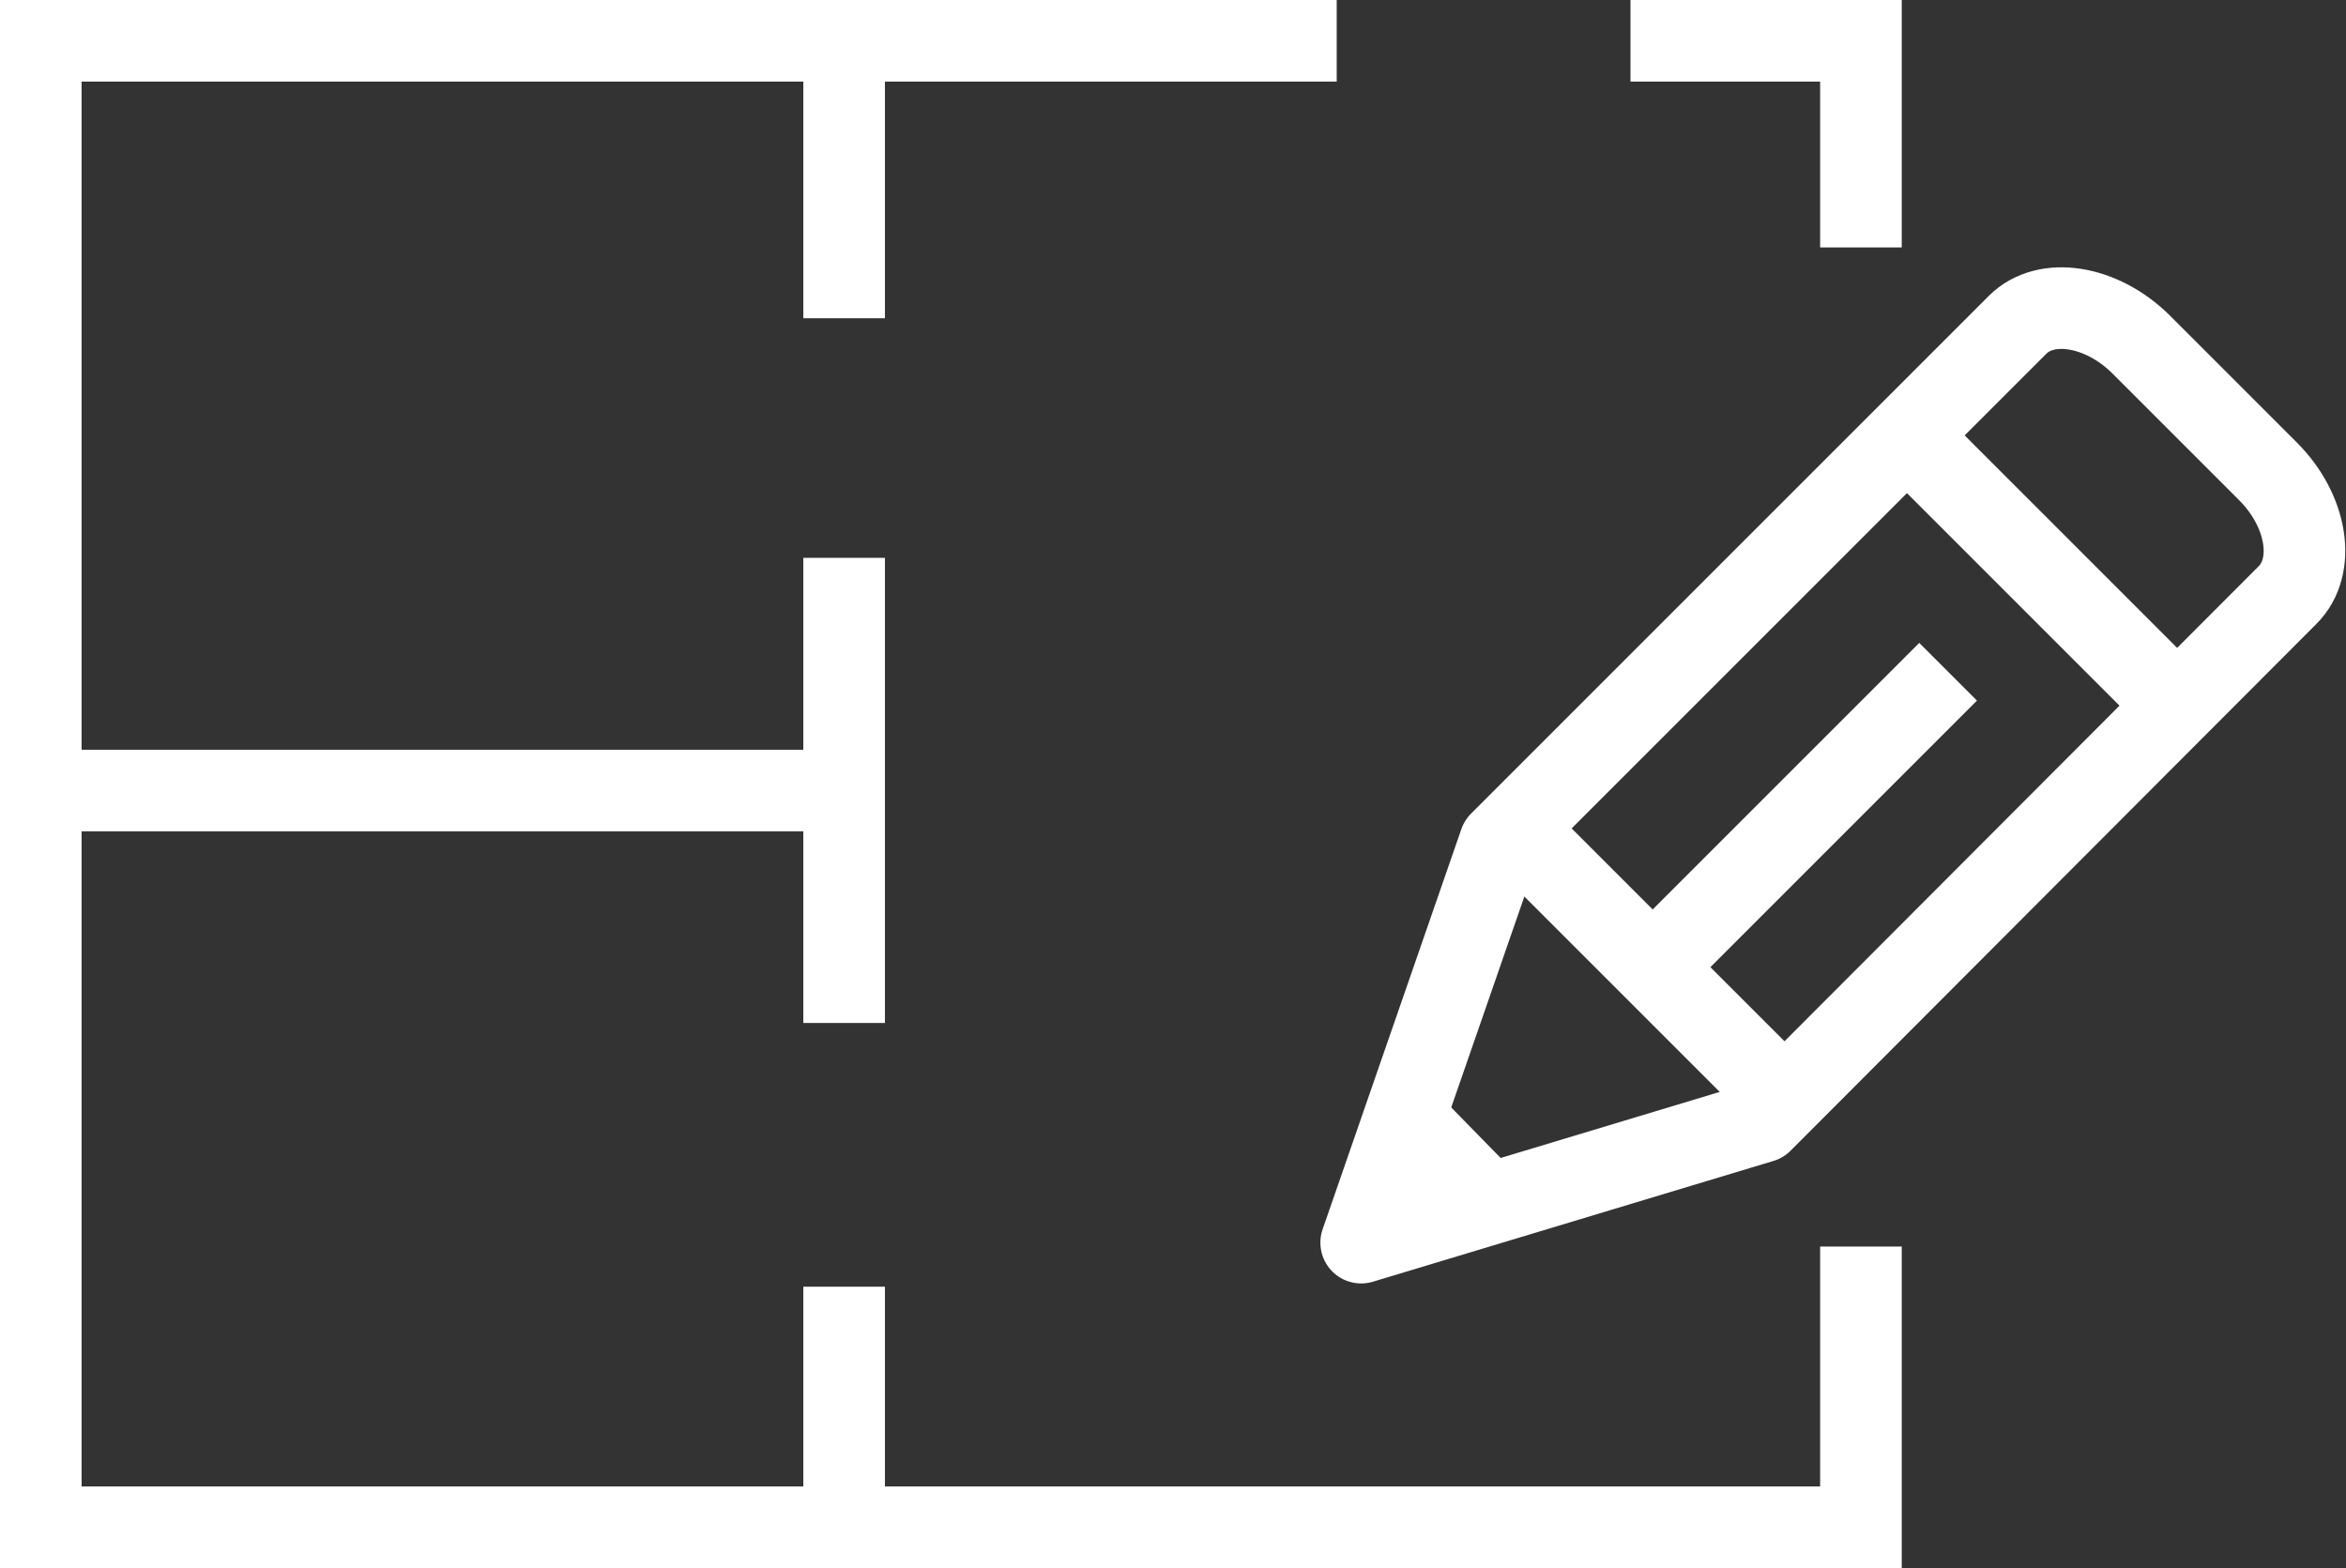
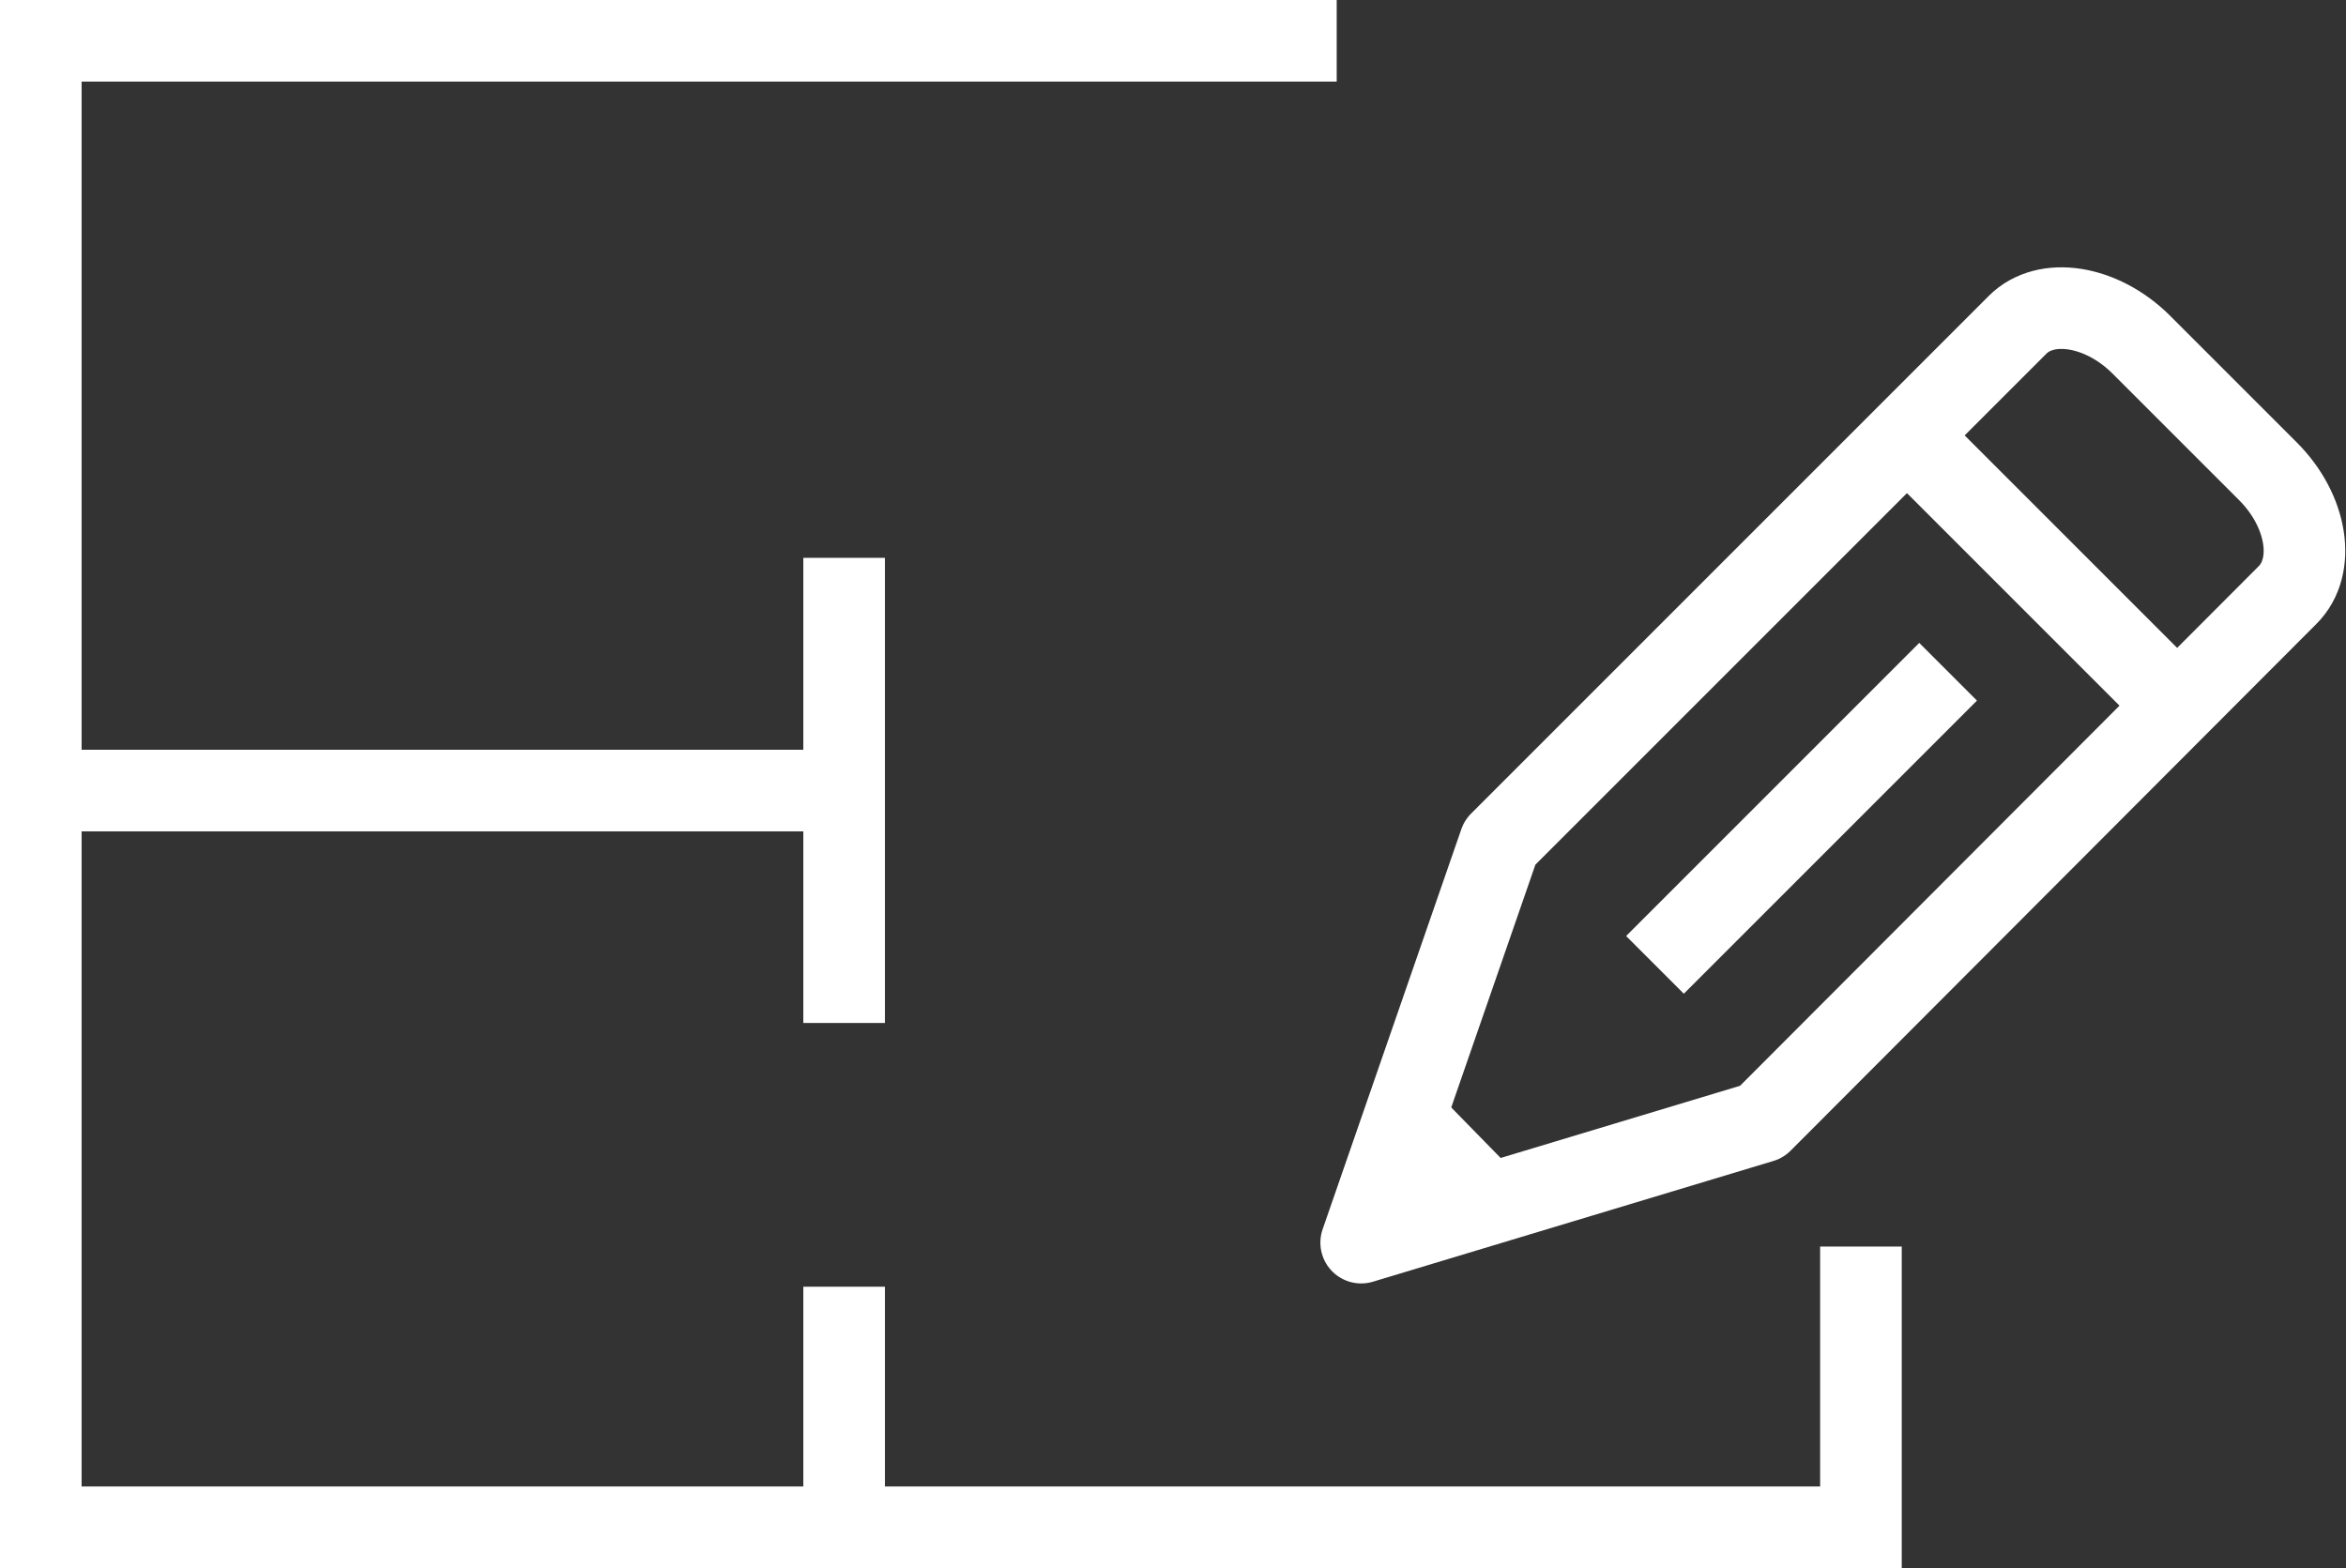
<svg xmlns="http://www.w3.org/2000/svg" id="Calque_2" data-name="Calque 2" viewBox="0 0 71.87 48.04">
  <rect x="0" y="0" width="71.87" height="48.04" fill="#333333" stroke="none" />
  <title>design-white</title>
-   <polyline points="49.95 1.25 57.01 1.25 57.01 7.58" style="fill:none;stroke:#fff;stroke-miterlimit:10;stroke-width:2.5px" />
  <polyline points="57.01 38.19 57.01 46.79 1.25 46.79 1.25 1.25 40.95 1.25" style="fill:none;stroke:#fff;stroke-miterlimit:10;stroke-width:2.5px" />
  <line x1="25.84" y1="24.22" x2="1.37" y2="24.22" style="fill:none;stroke:#fff;stroke-miterlimit:10;stroke-width:2.5px" />
  <line x1="25.86" y1="31.34" x2="25.86" y2="17.09" style="fill:none;stroke:#fff;stroke-miterlimit:10;stroke-width:2.5px" />
-   <line x1="25.86" y1="9.75" x2="25.86" y2="1.33" style="fill:none;stroke:#fff;stroke-miterlimit:10;stroke-width:2.5px" />
  <line x1="25.86" y1="46.75" x2="25.86" y2="39.42" style="fill:none;stroke:#fff;stroke-miterlimit:10;stroke-width:2.5px" />
  <path d="M95.27,303.84,83,307.54l4.25-12.26,15.86-15.86c.87-.87,2.57-.6,3.78.6l3.89,3.89c1.21,1.21,1.48,2.91.6,3.79Z" transform="translate(-41.3 -269.47)" style="fill:none;stroke:#fff;stroke-linejoin:round;stroke-width:2.5px" />
-   <line x1="53.89" y1="32.89" x2="47.04" y2="26.04" style="fill:none;stroke:#fff;stroke-linejoin:round;stroke-width:2.5px" />
  <line x1="45.47" y1="36.75" x2="43.24" y2="34.47" style="fill:none;stroke:#fff;stroke-linejoin:round;stroke-width:2.5px" />
  <line x1="50.7" y1="29.56" x2="59.68" y2="20.58" style="fill:none;stroke:#fff;stroke-linejoin:round;stroke-width:2.5px" />
  <line x1="58.61" y1="13.53" x2="66.52" y2="21.44" style="fill:none;stroke:#fff;stroke-linejoin:round;stroke-width:2.5px" />
</svg>